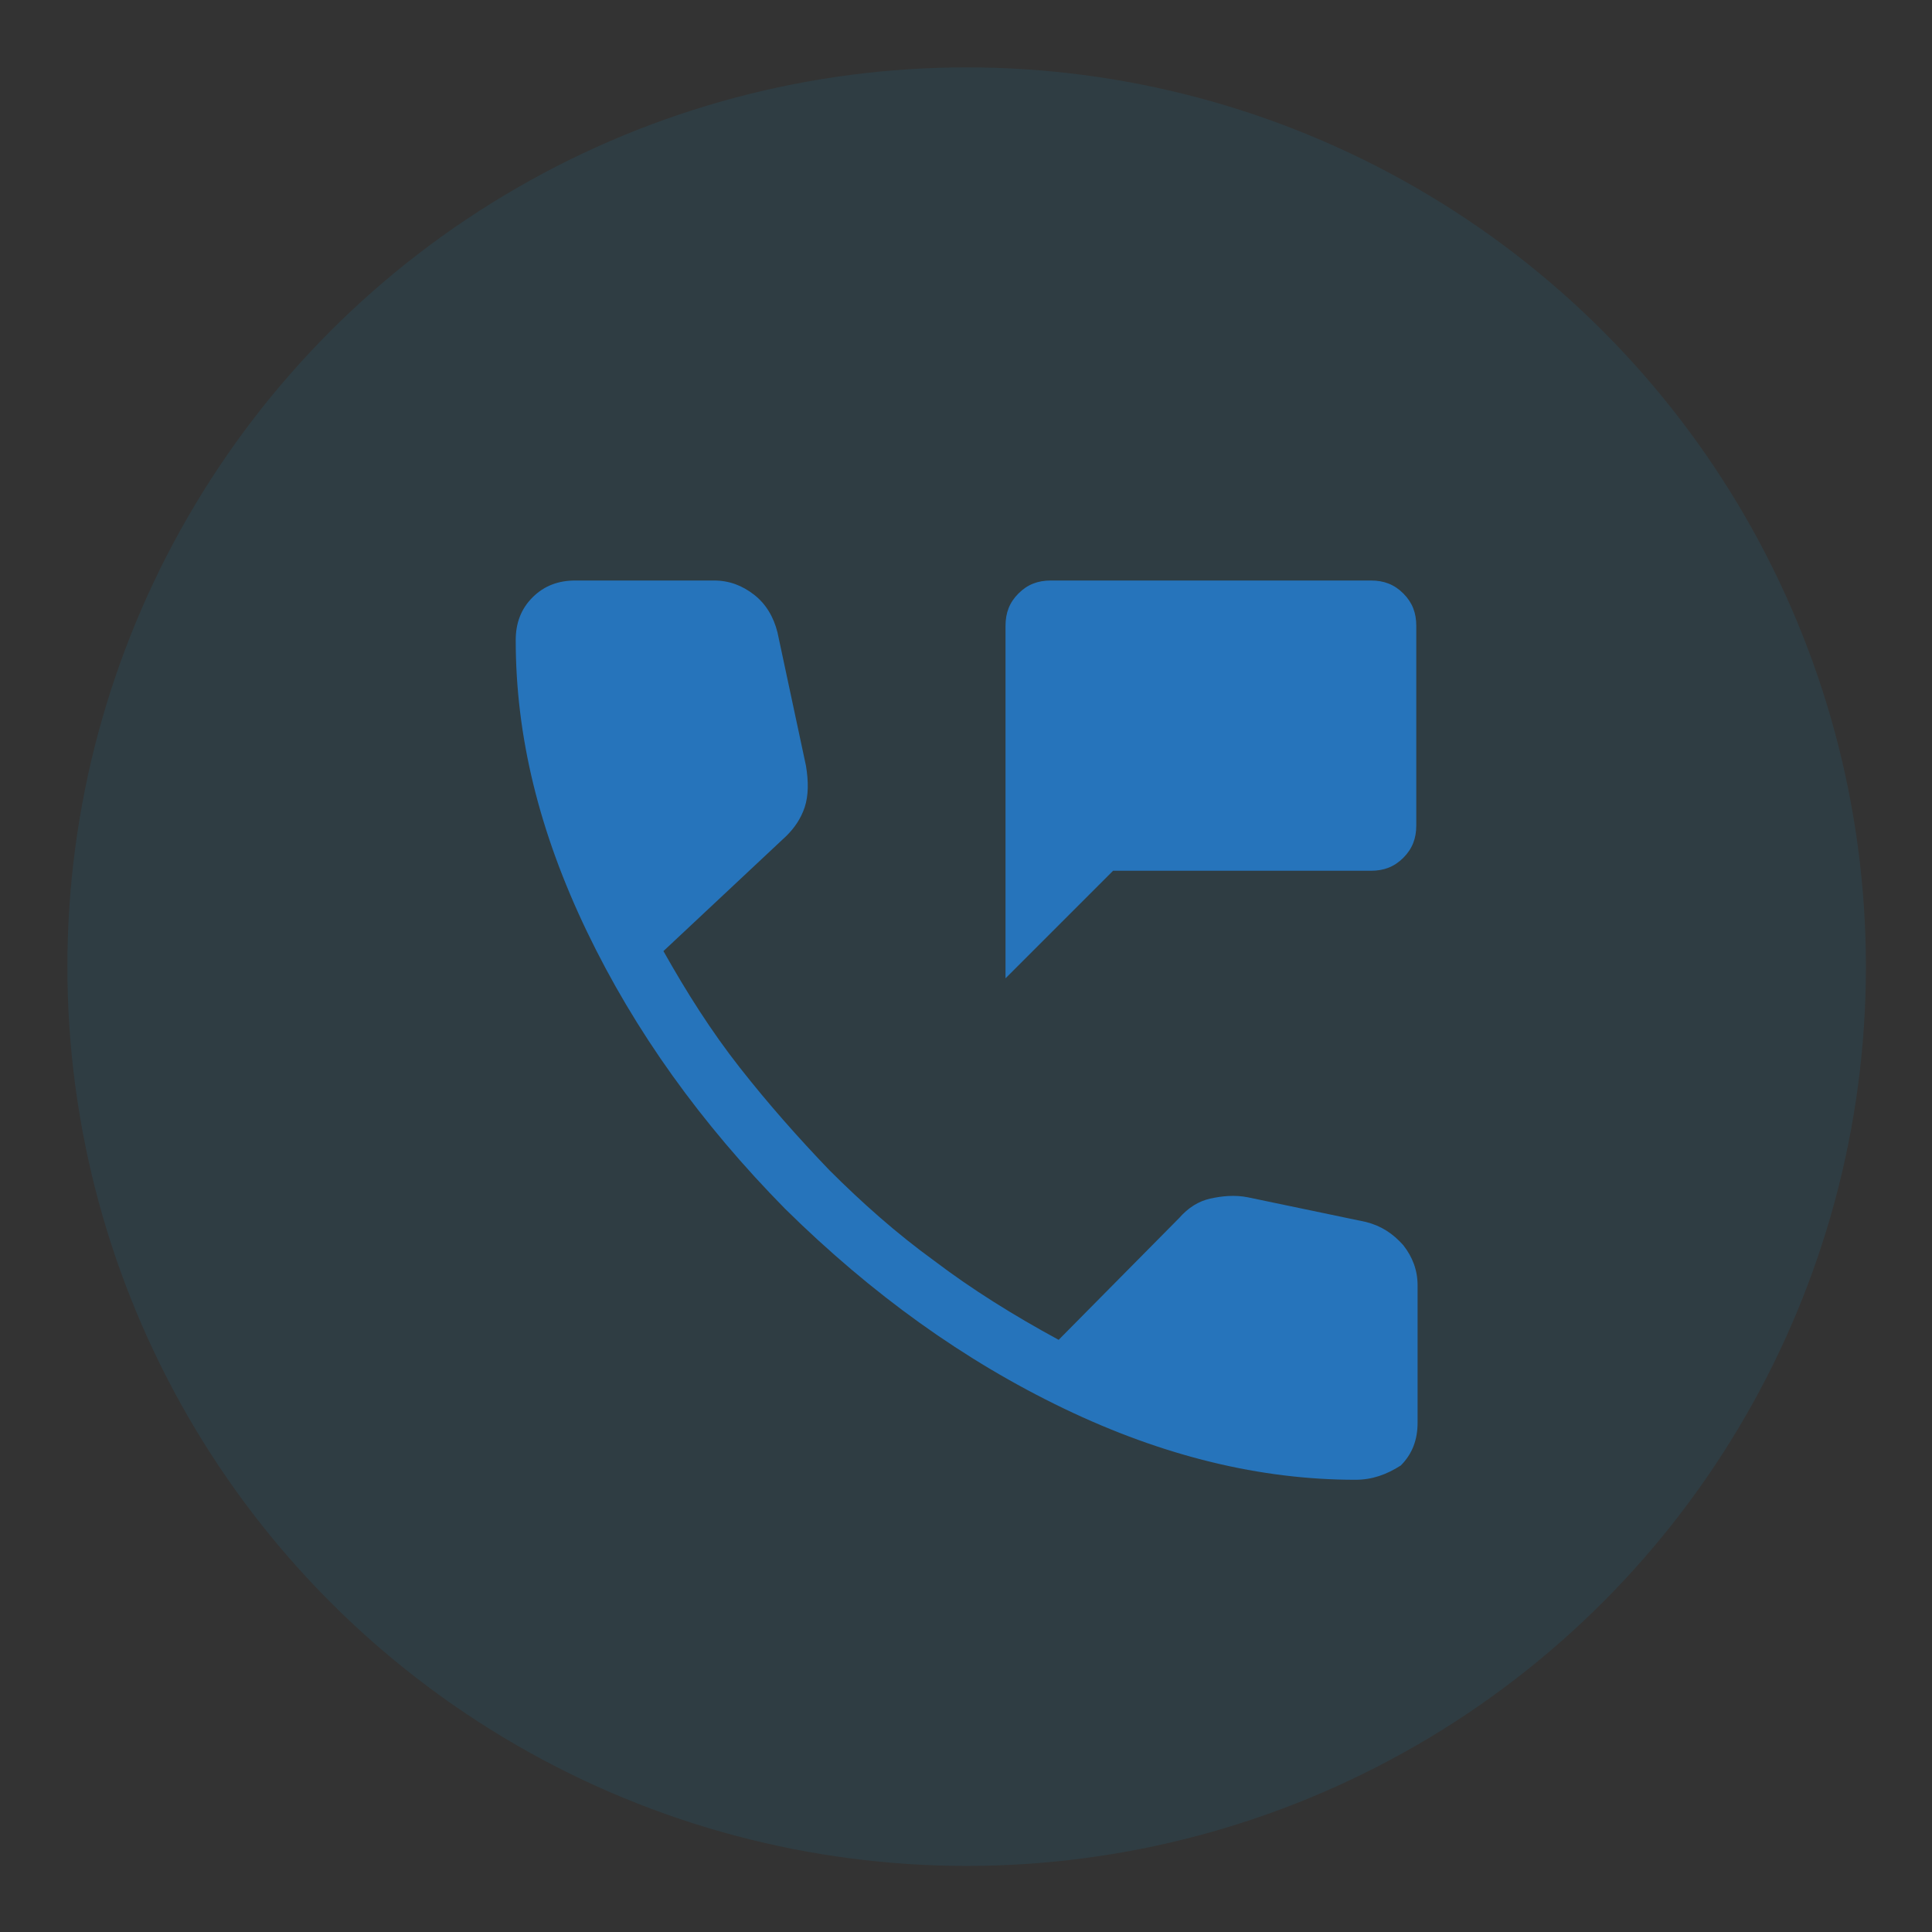
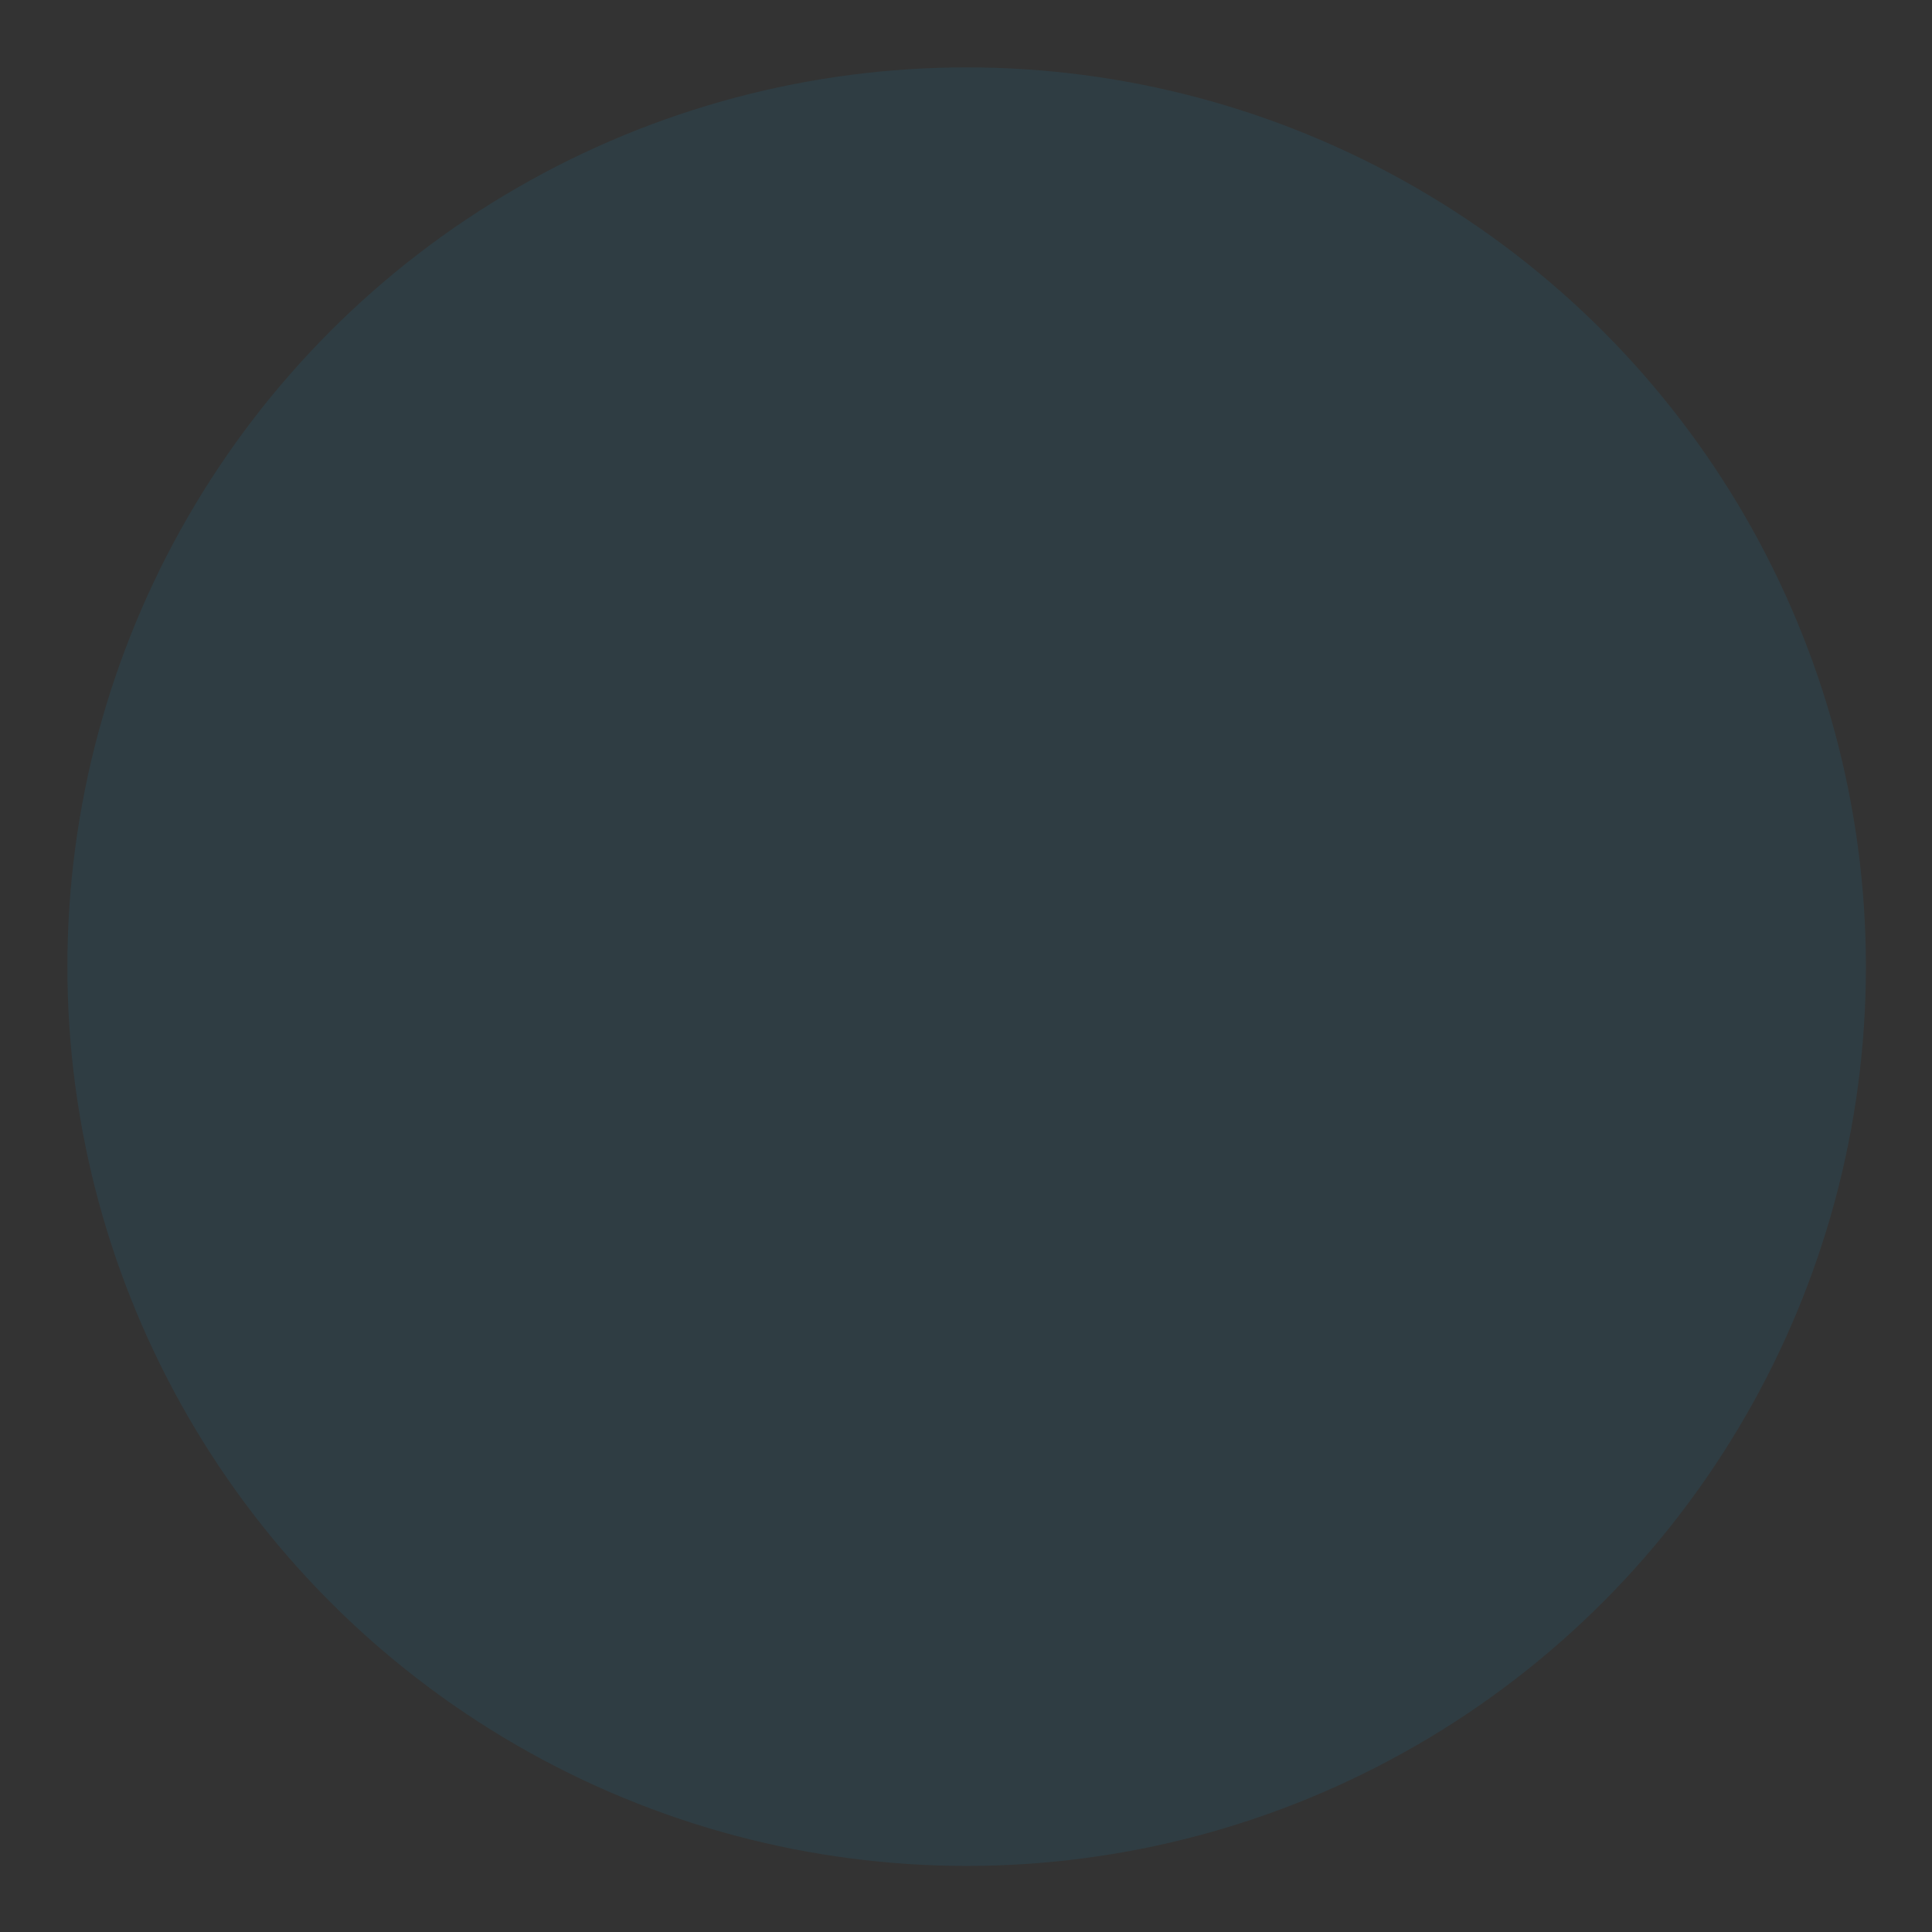
<svg xmlns="http://www.w3.org/2000/svg" version="1.1" id="Layer_1" x="0px" y="0px" viewBox="0 0 149.1 149.1" style="enable-background:new 0 0 149.1 149.1;" xml:space="preserve">
  <rect x="0" y="0" width="149.1" height="149.1" fill="#333333" stroke="none" />
  <style type="text/css">
	.st0{opacity:0.1;}
	.st1{fill:#0C9AD5;}
	.st2{fill:#2674BB;}
	.st3{fill:#FFFFFF;}
</style>
  <g>
    <g class="st0">
-       <circle class="st1" cx="451.4" cy="332.5" r="69.4" />
-     </g>
+       </g>
    <g>
      <g>
-         <path class="st2" d="M460,368.3c-0.7,0.7-1.6,1-2.6,1c-1,0-1.9-0.3-2.6-1l-32.1-32.1c-0.4-0.4-0.7-0.8-0.9-1.3     c-0.2-0.5-0.3-1-0.3-1.5v-26c0-1,0.4-1.8,1.1-2.6c0.7-0.7,1.6-1.1,2.6-1.1h26c0.5,0,0.9,0.1,1.4,0.3c0.5,0.2,0.9,0.5,1.2,0.8     L486,337c0.7,0.7,1.1,1.6,1.1,2.7c0,1.1-0.3,1.9-1,2.6L460,368.3z M434.3,320.2c1,0,1.9-0.4,2.6-1.1c0.7-0.7,1.1-1.6,1.1-2.6     c0-1-0.4-1.9-1.1-2.6c-0.7-0.7-1.6-1.1-2.6-1.1c-1,0-1.9,0.4-2.6,1.1c-0.7,0.7-1.1,1.6-1.1,2.6c0,1,0.4,1.9,1.1,2.6     C432.5,319.9,433.3,320.2,434.3,320.2z" />
+         <path class="st2" d="M460,368.3c-0.7,0.7-1.6,1-2.6,1c-1,0-1.9-0.3-2.6-1l-32.1-32.1c-0.4-0.4-0.7-0.8-0.9-1.3     c-0.2-0.5-0.3-1-0.3-1.5v-26c0-1,0.4-1.8,1.1-2.6c0.7-0.7,1.6-1.1,2.6-1.1h26c0.5,0,0.9,0.1,1.4,0.3c0.5,0.2,0.9,0.5,1.2,0.8     L486,337c0.7,0.7,1.1,1.6,1.1,2.7c0,1.1-0.3,1.9-1,2.6L460,368.3M434.3,320.2c1,0,1.9-0.4,2.6-1.1c0.7-0.7,1.1-1.6,1.1-2.6     c0-1-0.4-1.9-1.1-2.6c-0.7-0.7-1.6-1.1-2.6-1.1c-1,0-1.9,0.4-2.6,1.1c-0.7,0.7-1.1,1.6-1.1,2.6c0,1,0.4,1.9,1.1,2.6     C432.5,319.9,433.3,320.2,434.3,320.2z" />
      </g>
    </g>
  </g>
  <g>
    <g class="st0">
      <circle class="st1" cx="74.6" cy="-90.2" r="69.4" />
    </g>
    <g>
      <g>
-         <path class="st2" d="M112.5-107.9c-6.9-15-19.1-23.1-35.7-24.3c-9.1-0.7-17.6,1.7-25.2,6.8c-11.4,7.7-17.7,18.5-18.7,32.2     c-0.6,8.1,1.2,15.8,5.1,23c0.2,0.3,0.2,0.8,0.1,1.2c-0.4,1.5-0.8,3-1.2,4.5c-1.5,5.4-3,10.9-4.5,16.5c0.4-0.1,0.7-0.2,1-0.2     c6.8-1.8,13.6-3.6,20.4-5.3c0.4-0.1,0.9-0.1,1.3,0.1c8,4.1,16.5,5.6,25.3,4.3c11.5-1.7,20.9-7.2,27.6-16.6     C117.6-79,119.2-93.3,112.5-107.9z M89.6-71.2c-2.7,1.1-5.5,0.9-8.3,0.1c-10-2.8-17.4-9.1-23.4-17.4c-1.9-2.6-3.5-5.3-4.3-8.5     c-1-4.5,0.1-8.4,3.4-11.7c1.1-1,2.3-1.3,3.8-1.1c1.9-0.5,2.8,0.7,3.4,2.3c0.9,2.4,2,4.8,3,7.2c0.3,0.8,0.3,1.5-0.2,2.2     c-0.8,1.1-1.7,2.3-2.5,3.4c-0.6,0.7-0.6,1.3-0.2,2.1c3.4,5.8,8.2,9.9,14.4,12.4c0.8,0.3,1.5,0.2,2-0.5c1.1-1.3,2.2-2.6,3.2-4     c0.6-0.8,1.3-1,2.1-0.6c3,1.4,5.9,2.8,8.8,4.3c0.4,0.2,0.7,0.8,0.7,1.3C95.7-75.3,94.4-73.2,89.6-71.2z" />
-       </g>
+         </g>
    </g>
  </g>
  <g>
    <g class="st0">
      <circle class="st1" cx="74.6" cy="74.6" r="69.4" />
    </g>
    <g>
      <g>
-         <path class="st2" d="M77.6,75.5V48.3c0-1,0.3-1.8,1-2.5c0.7-0.7,1.5-1,2.5-1h24.7c1,0,1.8,0.3,2.5,1c0.7,0.7,1,1.5,1,2.5v15.4     c0,1-0.3,1.8-1,2.5c-0.7,0.7-1.5,1-2.5,1H85.9L77.6,75.5z M104.6,114.2c-7.3,0-14.8-1.8-22.5-5.5c-7.7-3.7-14.8-8.8-21.5-15.4     C54.1,86.7,49,79.6,45.3,71.9c-3.7-7.7-5.5-15.1-5.5-22.5c0-1.3,0.4-2.4,1.3-3.3c0.9-0.9,2-1.3,3.3-1.3h10.7     c1.2,0,2.2,0.4,3.1,1.1c0.9,0.7,1.5,1.7,1.8,2.9l2.2,10.3c0.2,1.2,0.2,2.3-0.1,3.2c-0.3,0.9-0.8,1.6-1.4,2.2l-9.5,8.9     c1.8,3.2,3.7,6.2,5.9,9c2.2,2.8,4.5,5.4,6.9,7.9c2.5,2.5,5.2,4.9,8.1,7c2.9,2.2,6.1,4.2,9.6,6.1l9.3-9.4c0.7-0.8,1.5-1.3,2.4-1.5     c0.9-0.2,1.9-0.3,2.9-0.1l9.1,1.9c1.2,0.3,2.1,0.9,2.9,1.8c0.7,0.9,1.1,1.9,1.1,3.1v10.6c0,1.3-0.4,2.4-1.3,3.3     C107,113.8,105.9,114.2,104.6,114.2z" />
-       </g>
+         </g>
    </g>
  </g>
  <g>
    <g>
-       <circle class="st2" cx="-135" cy="75" r="69.4" />
-     </g>
+       </g>
    <path class="st3" d="M-169.2,109.7V58.5l34.2-25.6l34.2,25.6v51.2h-25.6V79.8h-17.1v29.9H-169.2z" />
  </g>
  <g>
    <g class="st0">
      <circle class="st1" cx="263.9" cy="74.6" r="69.4" />
    </g>
    <g>
      <g>
        <path class="st2" d="M229.2,65.2v-20c0-2.9,2.4-5.3,5.3-5.3h20c2.9,0,5.3,2.4,5.3,5.3v20c0,2.9-2.4,5.3-5.3,5.3h-20     C231.6,70.5,229.2,68.1,229.2,65.2z M229.2,104v-20c0-2.9,2.4-5.3,5.3-5.3h20c2.9,0,5.3,2.4,5.3,5.3v20c0,2.9-2.4,5.3-5.3,5.3     h-20C231.6,109.3,229.2,106.9,229.2,104z M268,65.2v-20c0-2.9,2.4-5.3,5.3-5.3h20c2.9,0,5.3,2.4,5.3,5.3v20     c0,2.9-2.4,5.3-5.3,5.3h-20C270.4,70.5,268,68.1,268,65.2z M268,104v-20c0-2.9,2.4-5.3,5.3-5.3h20c2.9,0,5.3,2.4,5.3,5.3v20     c0,2.9-2.4,5.3-5.3,5.3h-20C270.4,109.3,268,106.9,268,104z" />
      </g>
    </g>
  </g>
</svg>